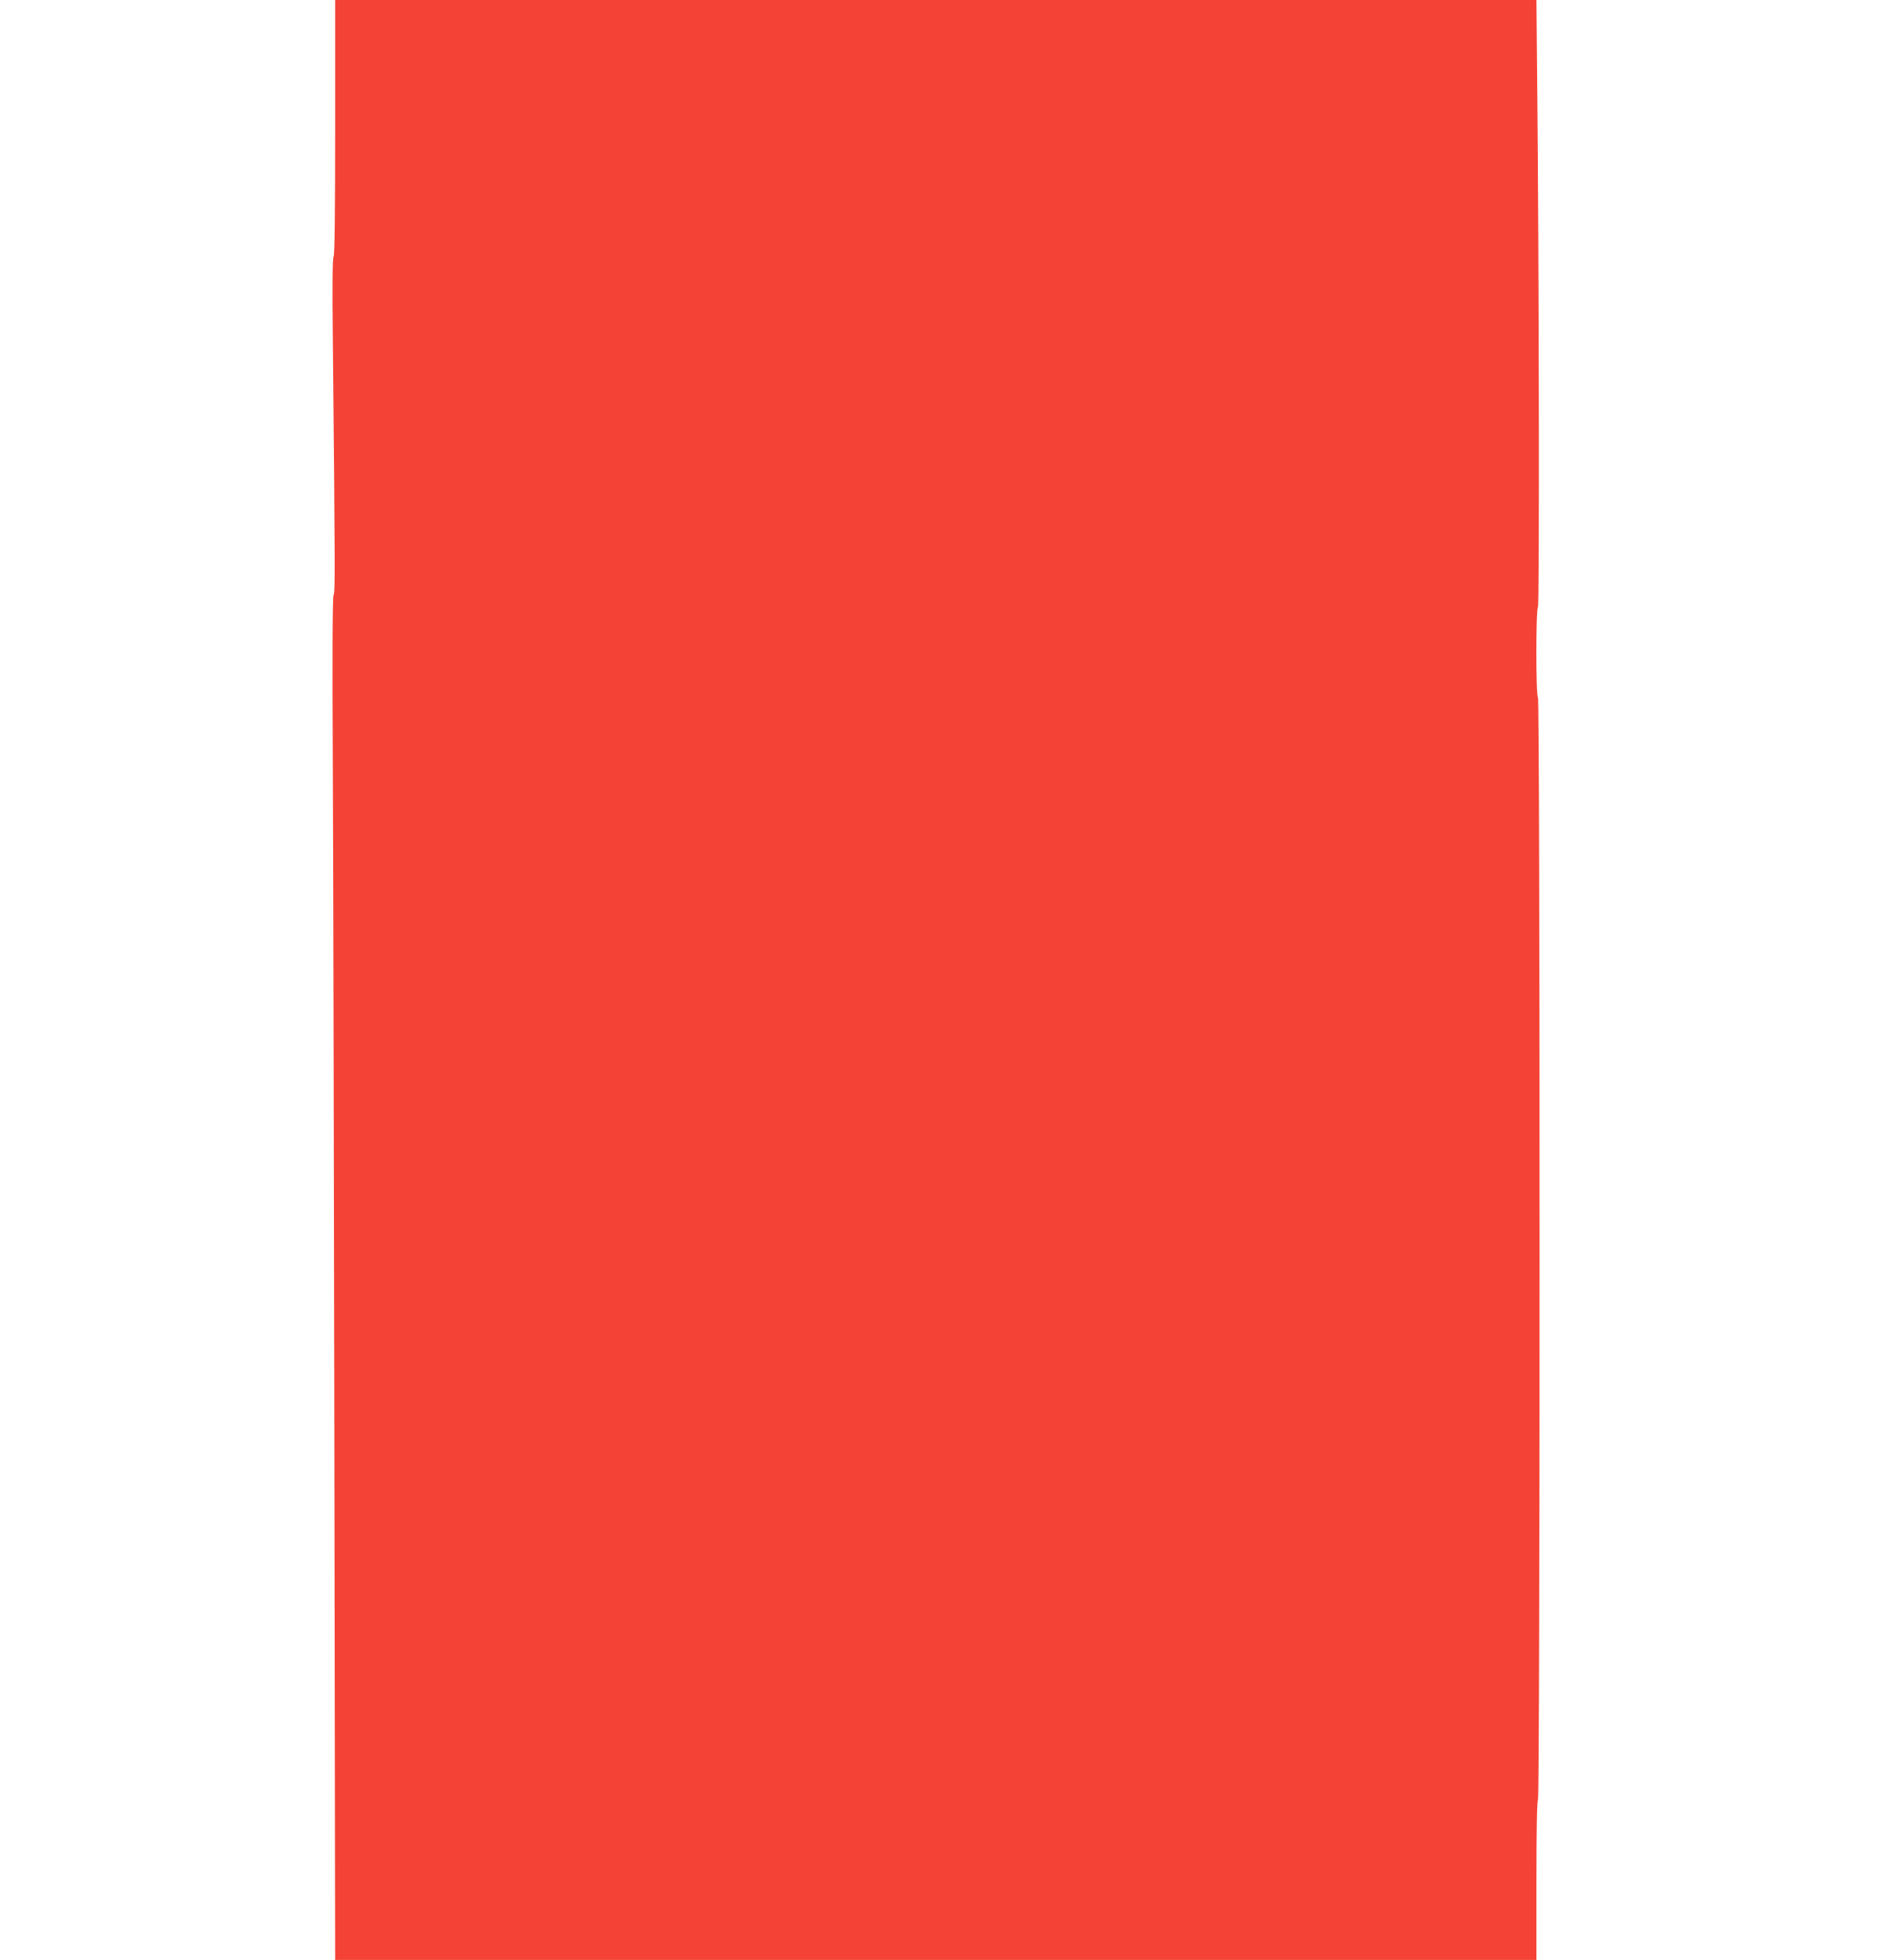
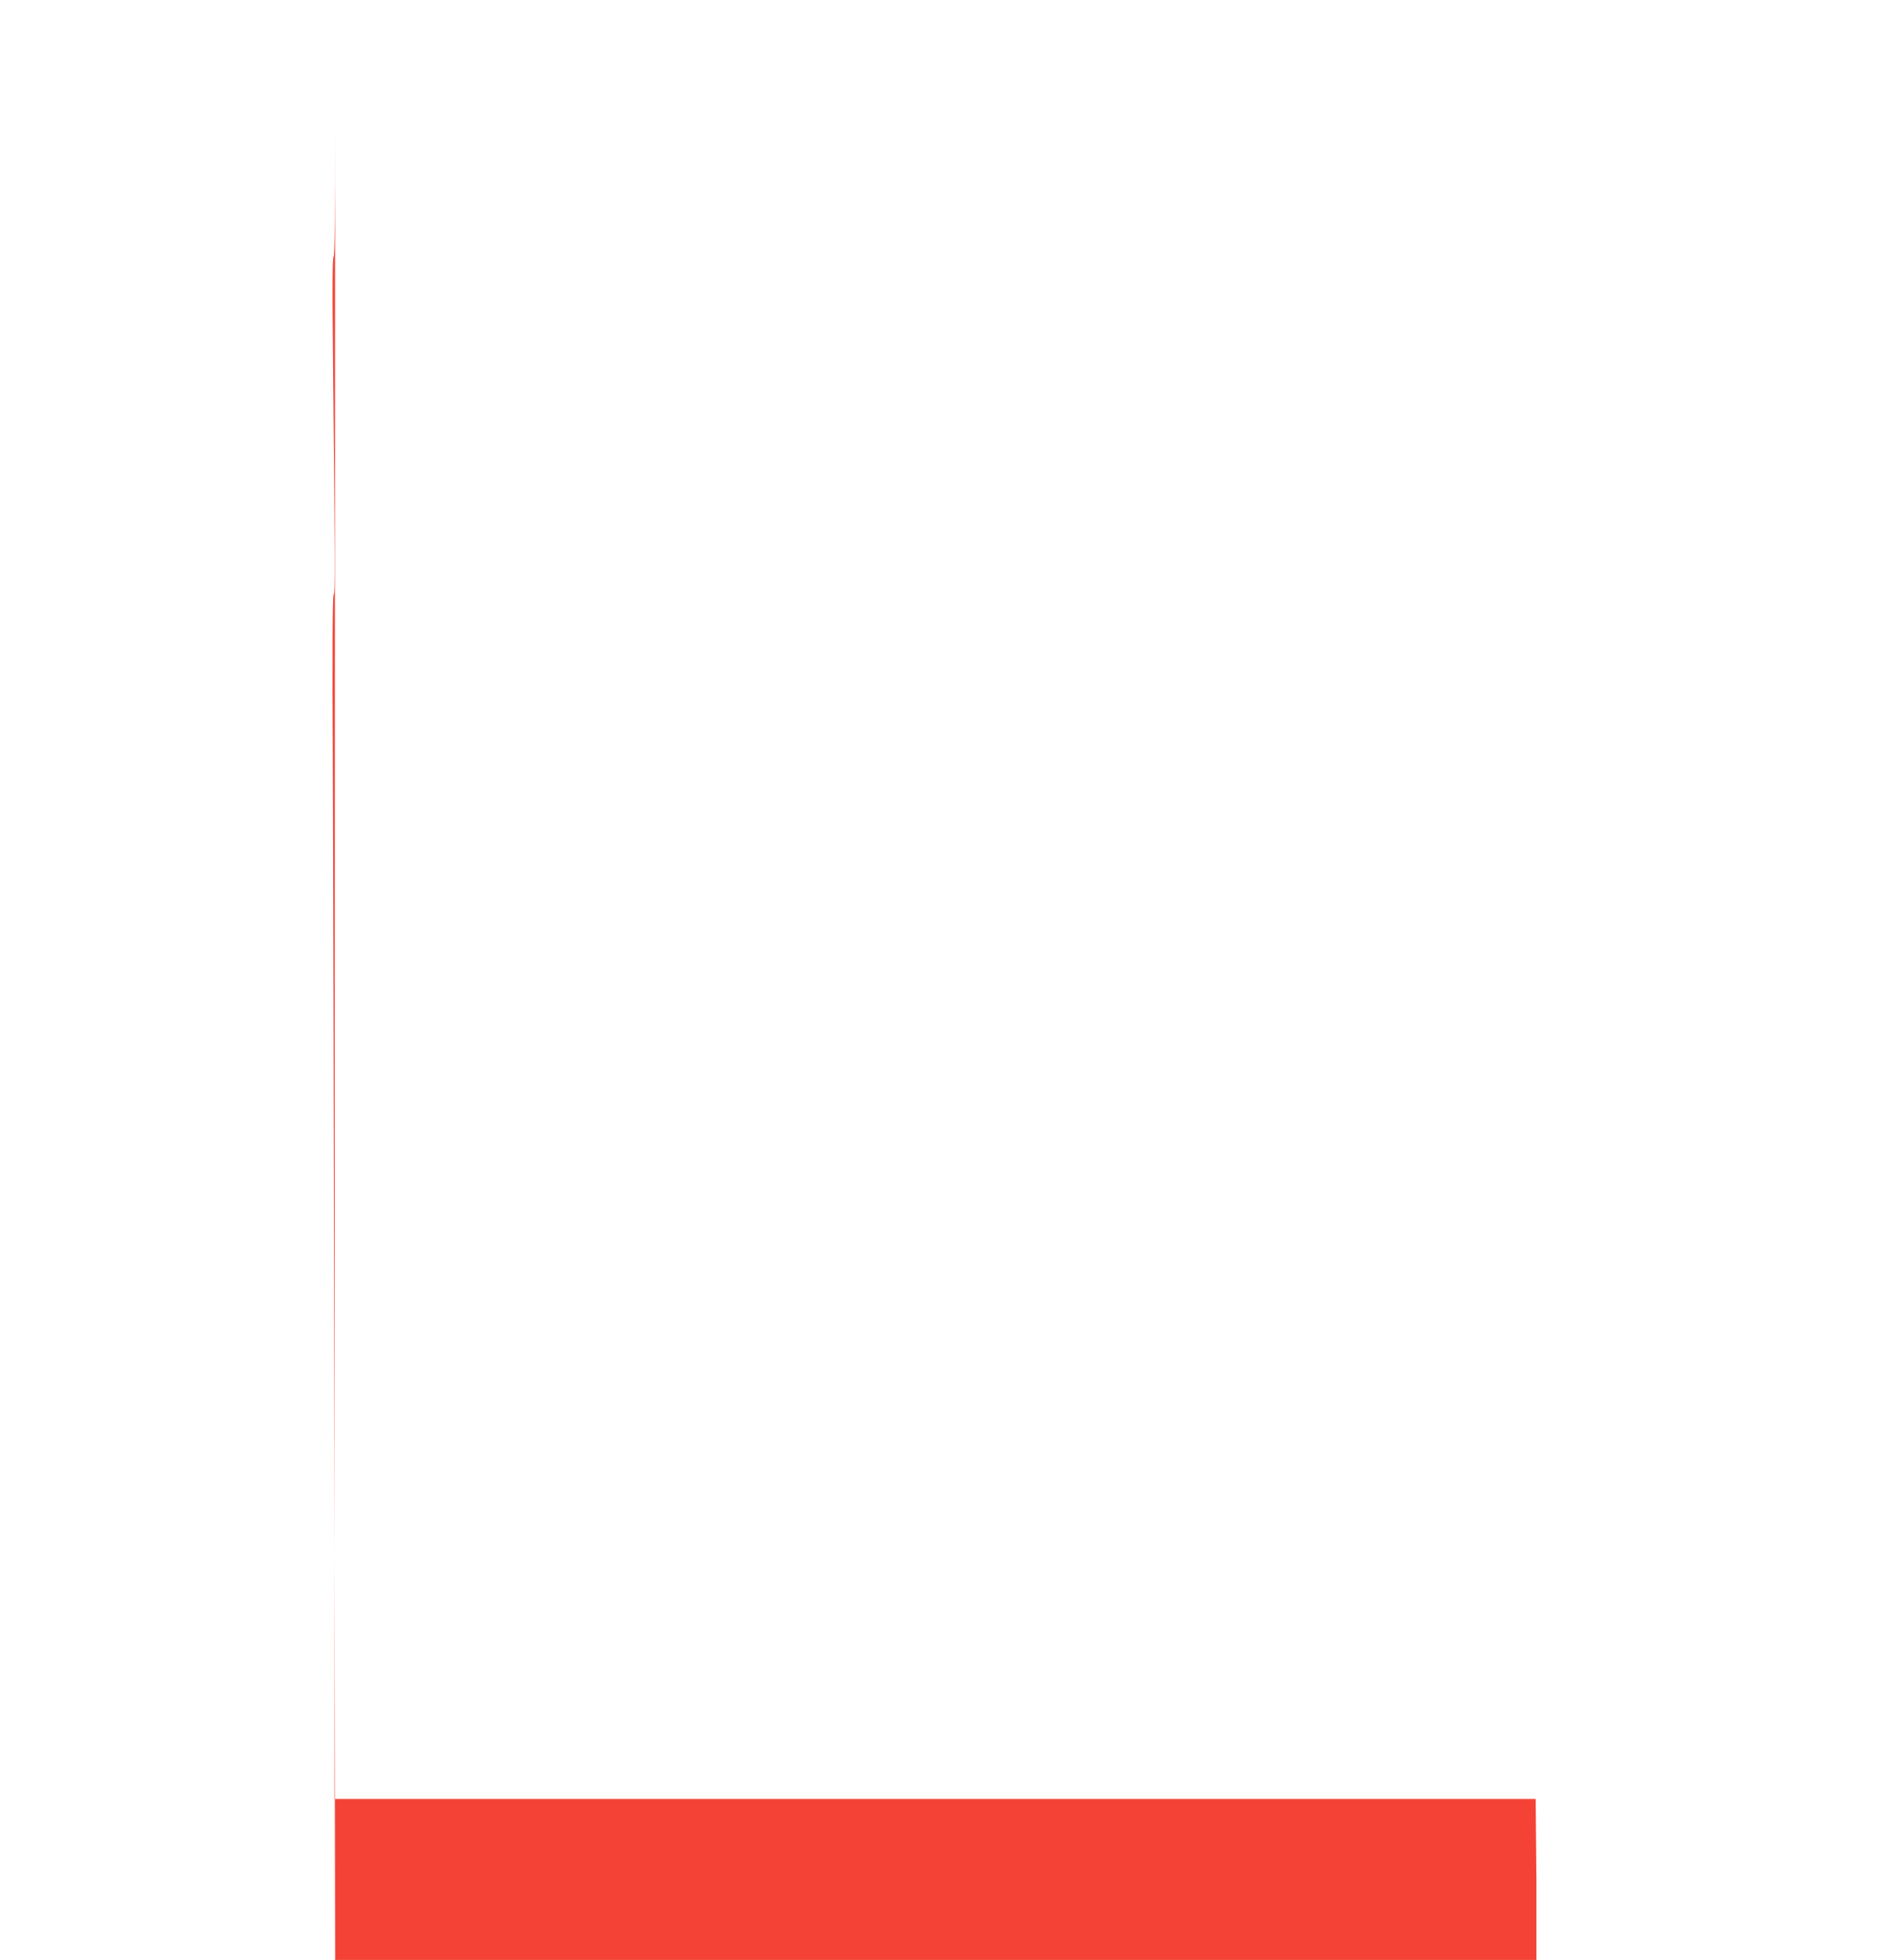
<svg xmlns="http://www.w3.org/2000/svg" version="1.0" width="1237pt" height="1280pt" viewBox="0 0 1237 1280" preserveAspectRatio="xMidYMid meet">
  <g transform="translate(0,1280) scale(0.1,-0.1)" fill="#f44336" stroke="none">
-     <path d="M2190 11967 c0 -552 -3 -836 -10 -843 -7 -7 -9 -187 -5 -540 15 -1544 15 -1649 5 -1669 -7 -14 -9 -371 -5 -1140 3 -616 7 -2617 10 -4448 l5 -3327 3925 0 3925 0 0 519 c0 336 4 522 10 526 14 9 14 7191 0 7200 -14 8 -14 577 0 591 10 10 7 2246 -5 3432 l-5 532 -3925 0 -3925 0 0 -833z" />
+     <path d="M2190 11967 c0 -552 -3 -836 -10 -843 -7 -7 -9 -187 -5 -540 15 -1544 15 -1649 5 -1669 -7 -14 -9 -371 -5 -1140 3 -616 7 -2617 10 -4448 l5 -3327 3925 0 3925 0 0 519 l-5 532 -3925 0 -3925 0 0 -833z" />
  </g>
</svg>